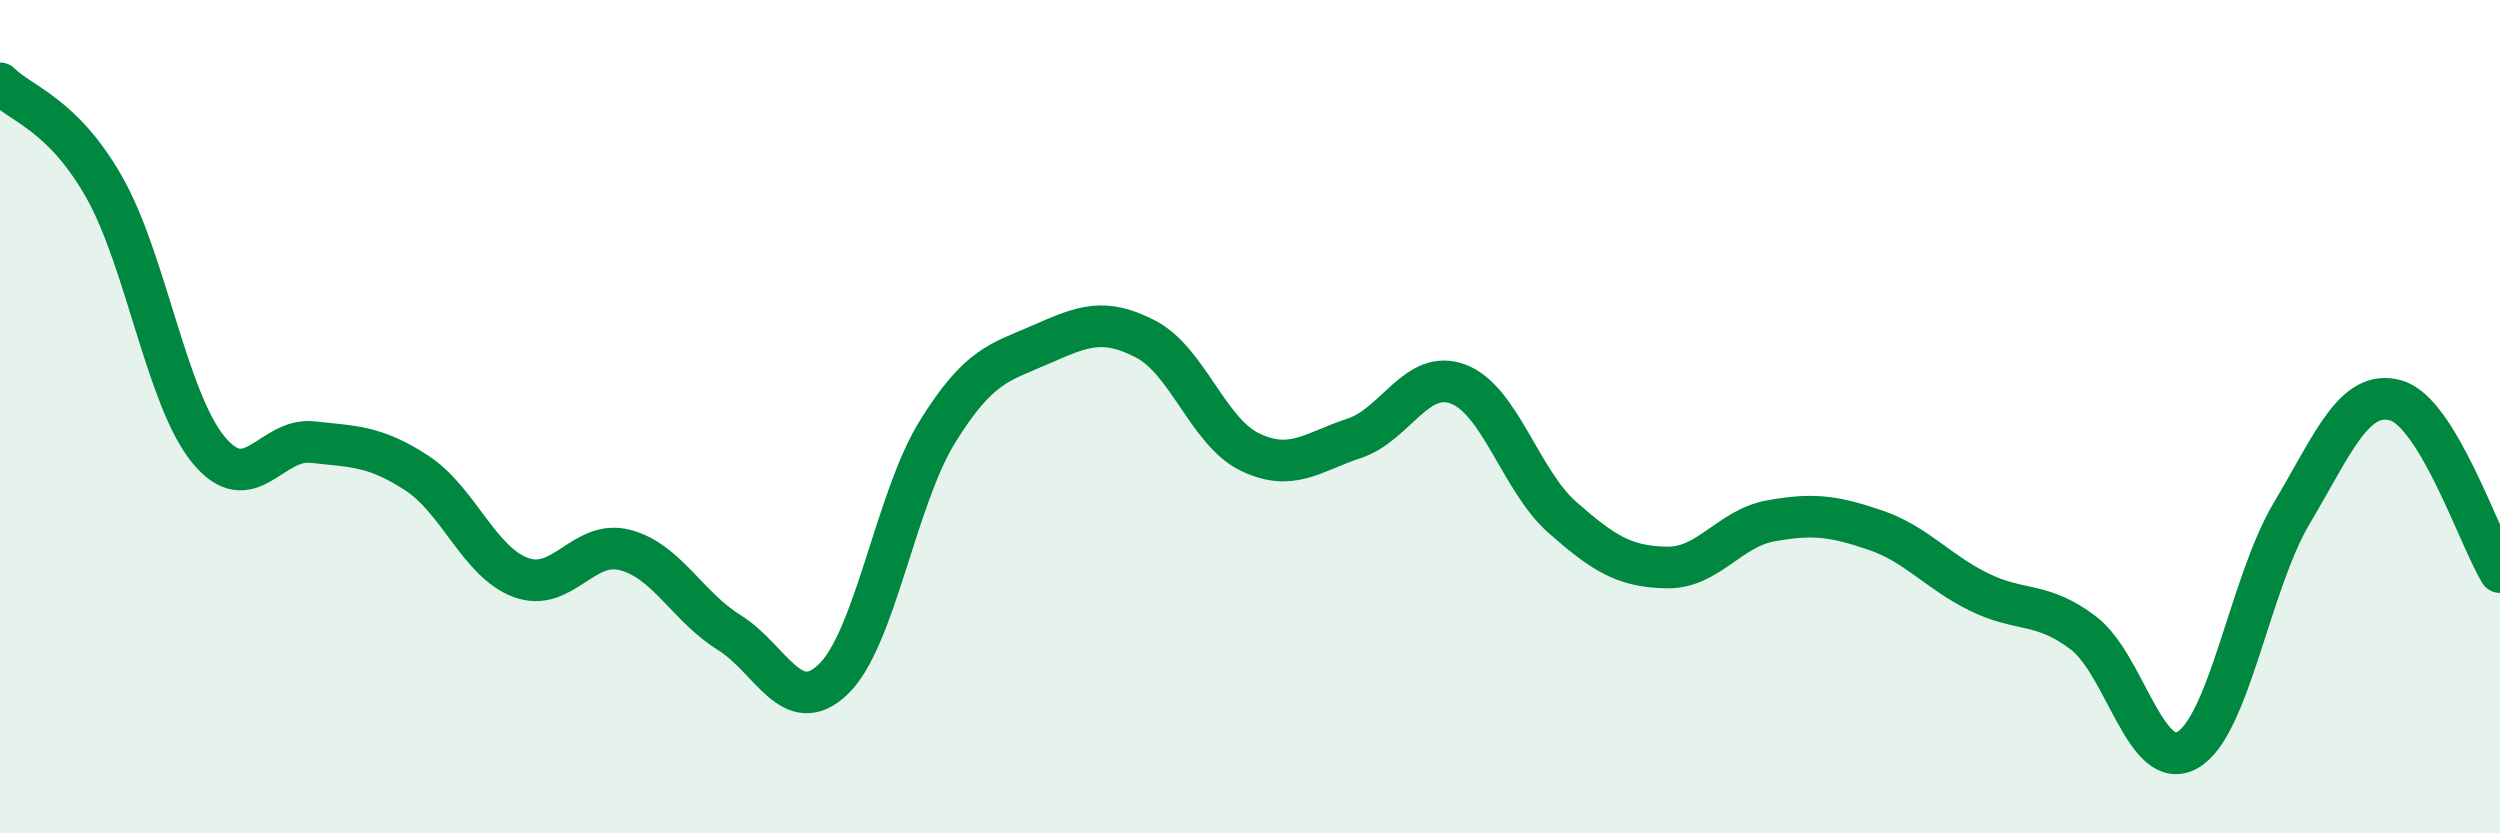
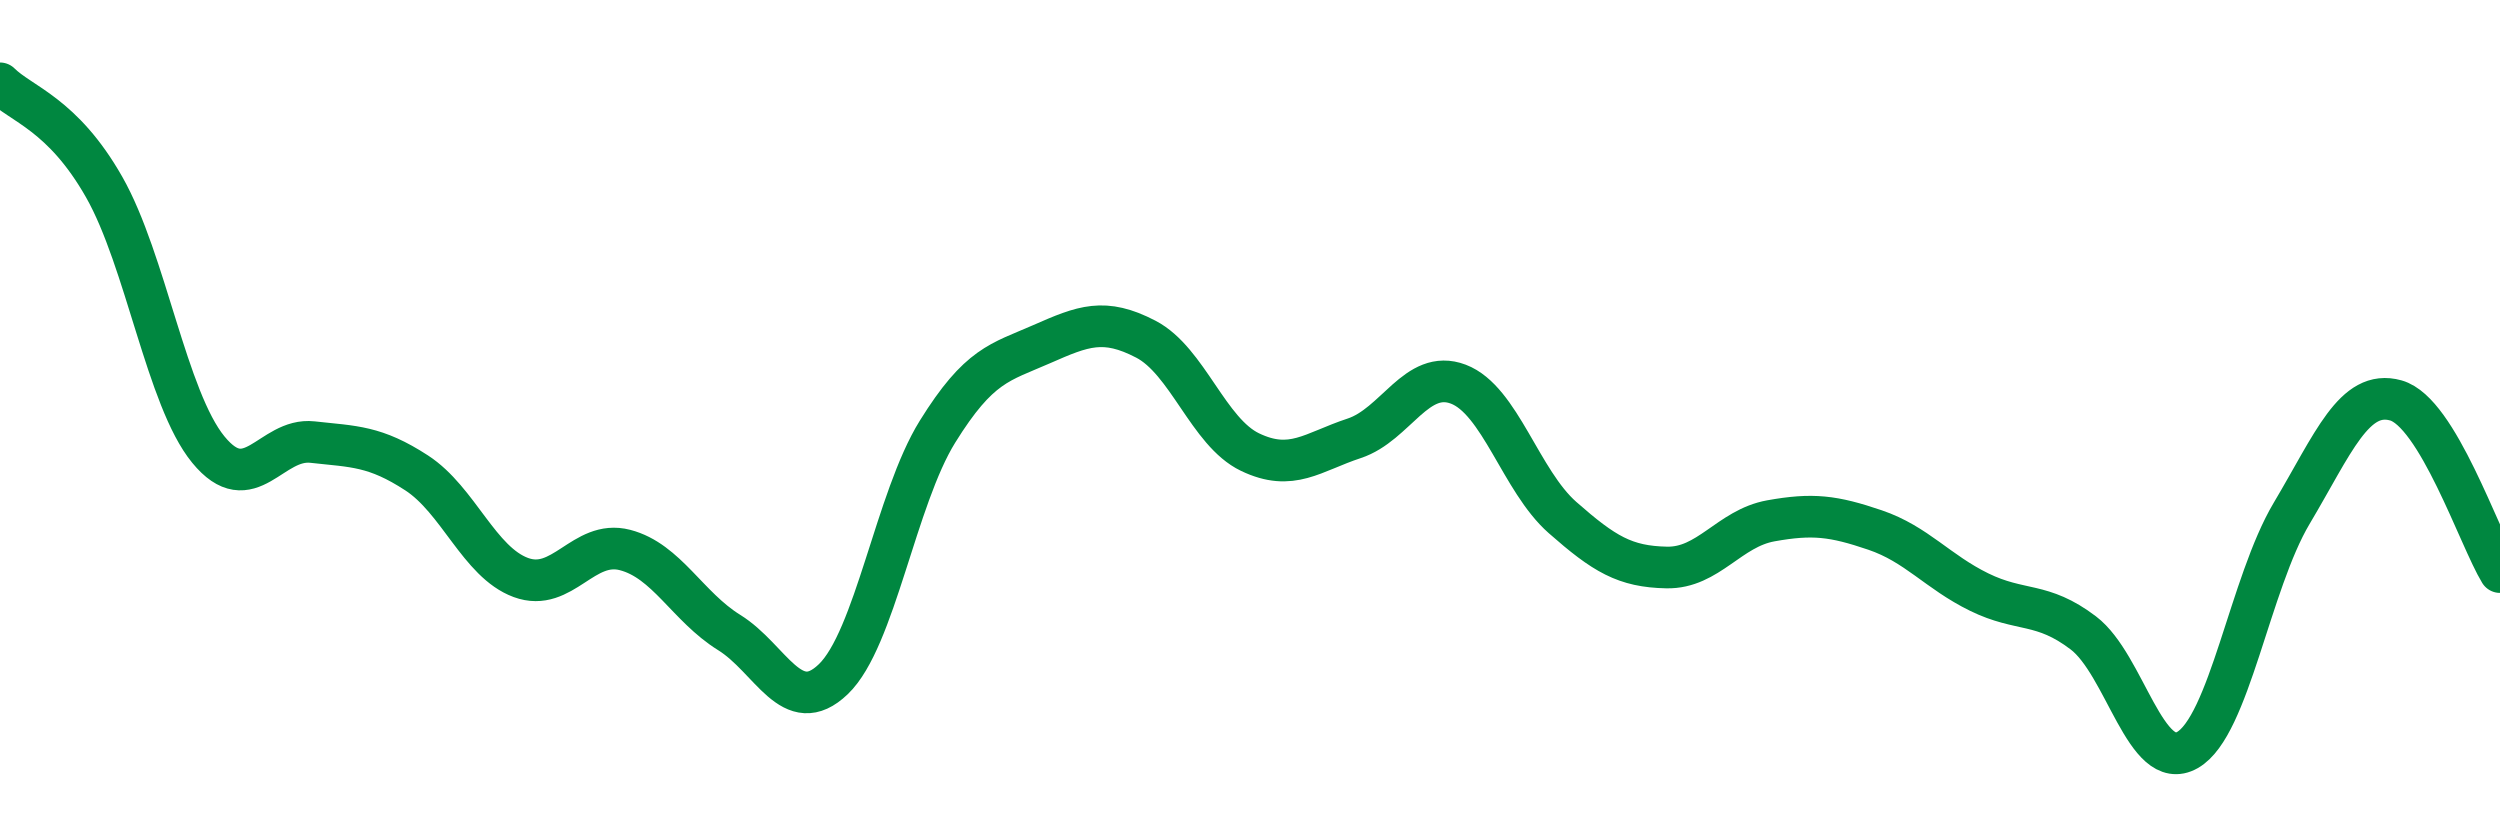
<svg xmlns="http://www.w3.org/2000/svg" width="60" height="20" viewBox="0 0 60 20">
-   <path d="M 0,2 C 0.5,2.5 1.5,2.73 2.5,4.49 C 3.5,6.25 4,9.57 5,10.79 C 6,12.01 6.5,10.5 7.5,10.61 C 8.5,10.72 9,10.7 10,11.35 C 11,12 11.5,13.49 12.5,13.86 C 13.5,14.23 14,12.94 15,13.2 C 16,13.46 16.5,14.56 17.5,15.18 C 18.5,15.8 19,17.26 20,16.3 C 21,15.34 21.5,11.97 22.5,10.36 C 23.5,8.75 24,8.7 25,8.26 C 26,7.82 26.5,7.62 27.5,8.14 C 28.5,8.66 29,10.37 30,10.85 C 31,11.33 31.5,10.85 32.5,10.52 C 33.5,10.19 34,8.84 35,9.22 C 36,9.6 36.5,11.54 37.5,12.42 C 38.5,13.3 39,13.6 40,13.62 C 41,13.64 41.5,12.68 42.5,12.5 C 43.5,12.32 44,12.38 45,12.72 C 46,13.06 46.5,13.72 47.5,14.21 C 48.5,14.7 49,14.43 50,15.19 C 51,15.95 51.5,18.57 52.5,18 C 53.5,17.43 54,14 55,12.32 C 56,10.64 56.5,9.33 57.5,9.61 C 58.5,9.89 59.5,12.91 60,13.73L60 20L0 20Z" fill="#008740" opacity="0.1" stroke-linecap="round" stroke-linejoin="round" />
  <path d="M 0,2 C 0.5,2.5 1.5,2.73 2.5,4.49 C 3.5,6.25 4,9.57 5,10.79 C 6,12.01 6.5,10.5 7.5,10.61 C 8.5,10.72 9,10.7 10,11.35 C 11,12 11.5,13.49 12.5,13.86 C 13.5,14.23 14,12.94 15,13.2 C 16,13.46 16.5,14.56 17.5,15.18 C 18.5,15.8 19,17.26 20,16.3 C 21,15.34 21.5,11.97 22.5,10.36 C 23.5,8.75 24,8.7 25,8.26 C 26,7.82 26.5,7.62 27.5,8.14 C 28.5,8.66 29,10.37 30,10.85 C 31,11.33 31.5,10.85 32.5,10.52 C 33.5,10.19 34,8.84 35,9.22 C 36,9.6 36.5,11.54 37.5,12.42 C 38.5,13.3 39,13.6 40,13.62 C 41,13.64 41.5,12.68 42.5,12.5 C 43.5,12.32 44,12.38 45,12.72 C 46,13.06 46.5,13.72 47.5,14.21 C 48.5,14.7 49,14.43 50,15.19 C 51,15.95 51.5,18.57 52.5,18 C 53.5,17.43 54,14 55,12.32 C 56,10.64 56.5,9.33 57.5,9.61 C 58.5,9.89 59.5,12.91 60,13.73" stroke="#008740" stroke-width="1" fill="none" stroke-linecap="round" stroke-linejoin="round" />
</svg>